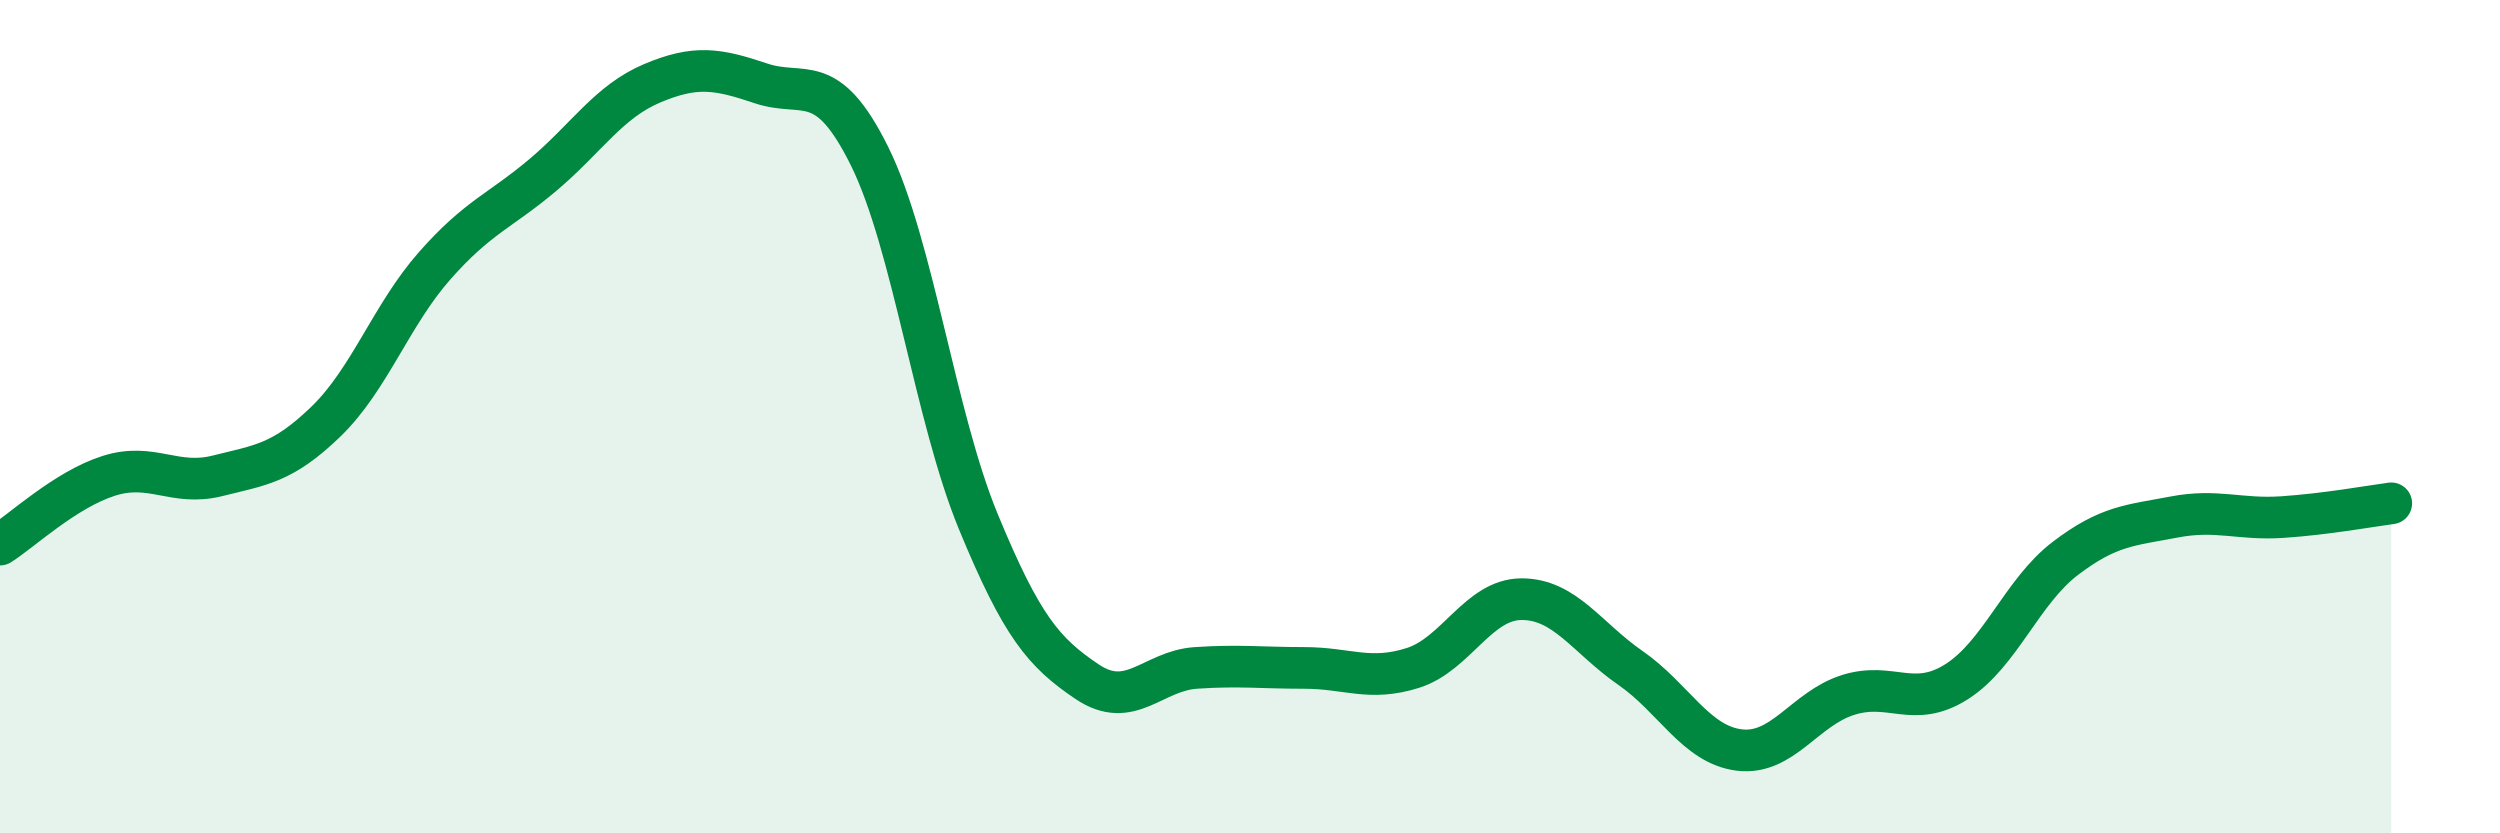
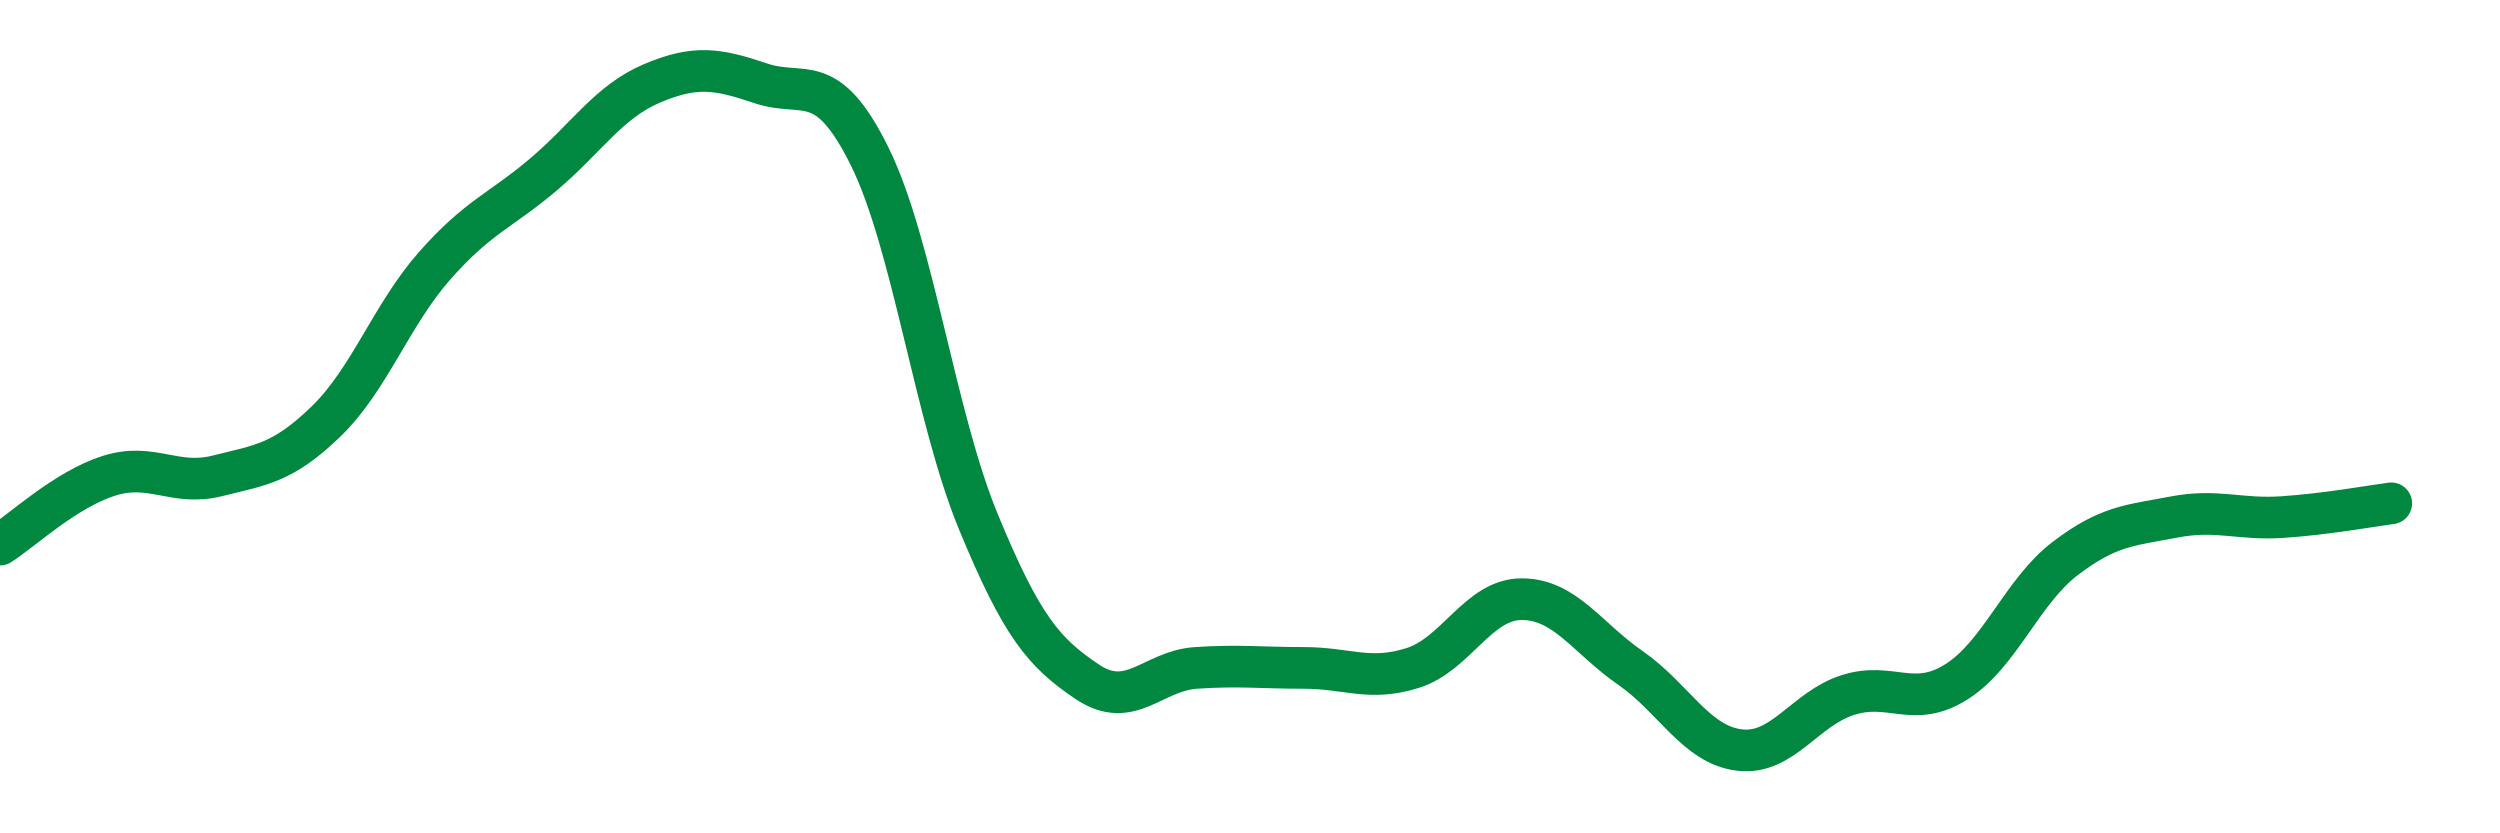
<svg xmlns="http://www.w3.org/2000/svg" width="60" height="20" viewBox="0 0 60 20">
-   <path d="M 0,13.07 C 0.52,12.74 1.57,11.75 2.61,11.42 C 3.65,11.09 4.18,11.68 5.22,11.42 C 6.26,11.16 6.79,11.12 7.83,10.11 C 8.87,9.1 9.39,7.56 10.43,6.38 C 11.47,5.2 12,5.07 13.04,4.19 C 14.08,3.31 14.61,2.44 15.65,2 C 16.69,1.56 17.22,1.65 18.26,2 C 19.3,2.35 19.83,1.65 20.87,3.75 C 21.91,5.85 22.44,10 23.48,12.52 C 24.52,15.04 25.05,15.66 26.09,16.36 C 27.13,17.06 27.66,16.1 28.7,16.03 C 29.74,15.96 30.26,16.03 31.3,16.03 C 32.34,16.03 32.87,16.36 33.91,16.03 C 34.95,15.7 35.48,14.38 36.52,14.38 C 37.56,14.38 38.09,15.31 39.13,16.03 C 40.17,16.75 40.7,17.87 41.74,18 C 42.78,18.13 43.31,17.01 44.35,16.68 C 45.39,16.35 45.92,17.02 46.96,16.36 C 48,15.7 48.53,14.19 49.57,13.4 C 50.61,12.61 51.13,12.61 52.17,12.41 C 53.21,12.21 53.74,12.48 54.78,12.41 C 55.82,12.34 56.87,12.15 57.39,12.08L57.39 20L0 20Z" fill="#008740" opacity="0.1" stroke-linecap="round" stroke-linejoin="round" />
  <path d="M 0,13.07 C 0.52,12.74 1.57,11.75 2.61,11.42 C 3.65,11.09 4.18,11.68 5.22,11.42 C 6.26,11.16 6.79,11.12 7.83,10.11 C 8.87,9.1 9.39,7.56 10.43,6.38 C 11.47,5.2 12,5.07 13.04,4.19 C 14.08,3.31 14.61,2.44 15.65,2 C 16.69,1.56 17.22,1.65 18.26,2 C 19.3,2.35 19.83,1.65 20.87,3.75 C 21.91,5.85 22.44,10 23.48,12.52 C 24.52,15.04 25.05,15.66 26.09,16.36 C 27.13,17.06 27.66,16.1 28.7,16.03 C 29.74,15.96 30.26,16.03 31.3,16.03 C 32.34,16.03 32.87,16.36 33.91,16.03 C 34.95,15.7 35.48,14.38 36.52,14.38 C 37.56,14.38 38.09,15.31 39.13,16.03 C 40.17,16.75 40.7,17.87 41.74,18 C 42.78,18.13 43.31,17.01 44.35,16.68 C 45.39,16.35 45.92,17.02 46.96,16.36 C 48,15.7 48.53,14.19 49.57,13.4 C 50.61,12.61 51.13,12.61 52.17,12.41 C 53.21,12.21 53.74,12.48 54.78,12.41 C 55.82,12.34 56.87,12.15 57.39,12.08" stroke="#008740" stroke-width="1" fill="none" stroke-linecap="round" stroke-linejoin="round" />
</svg>